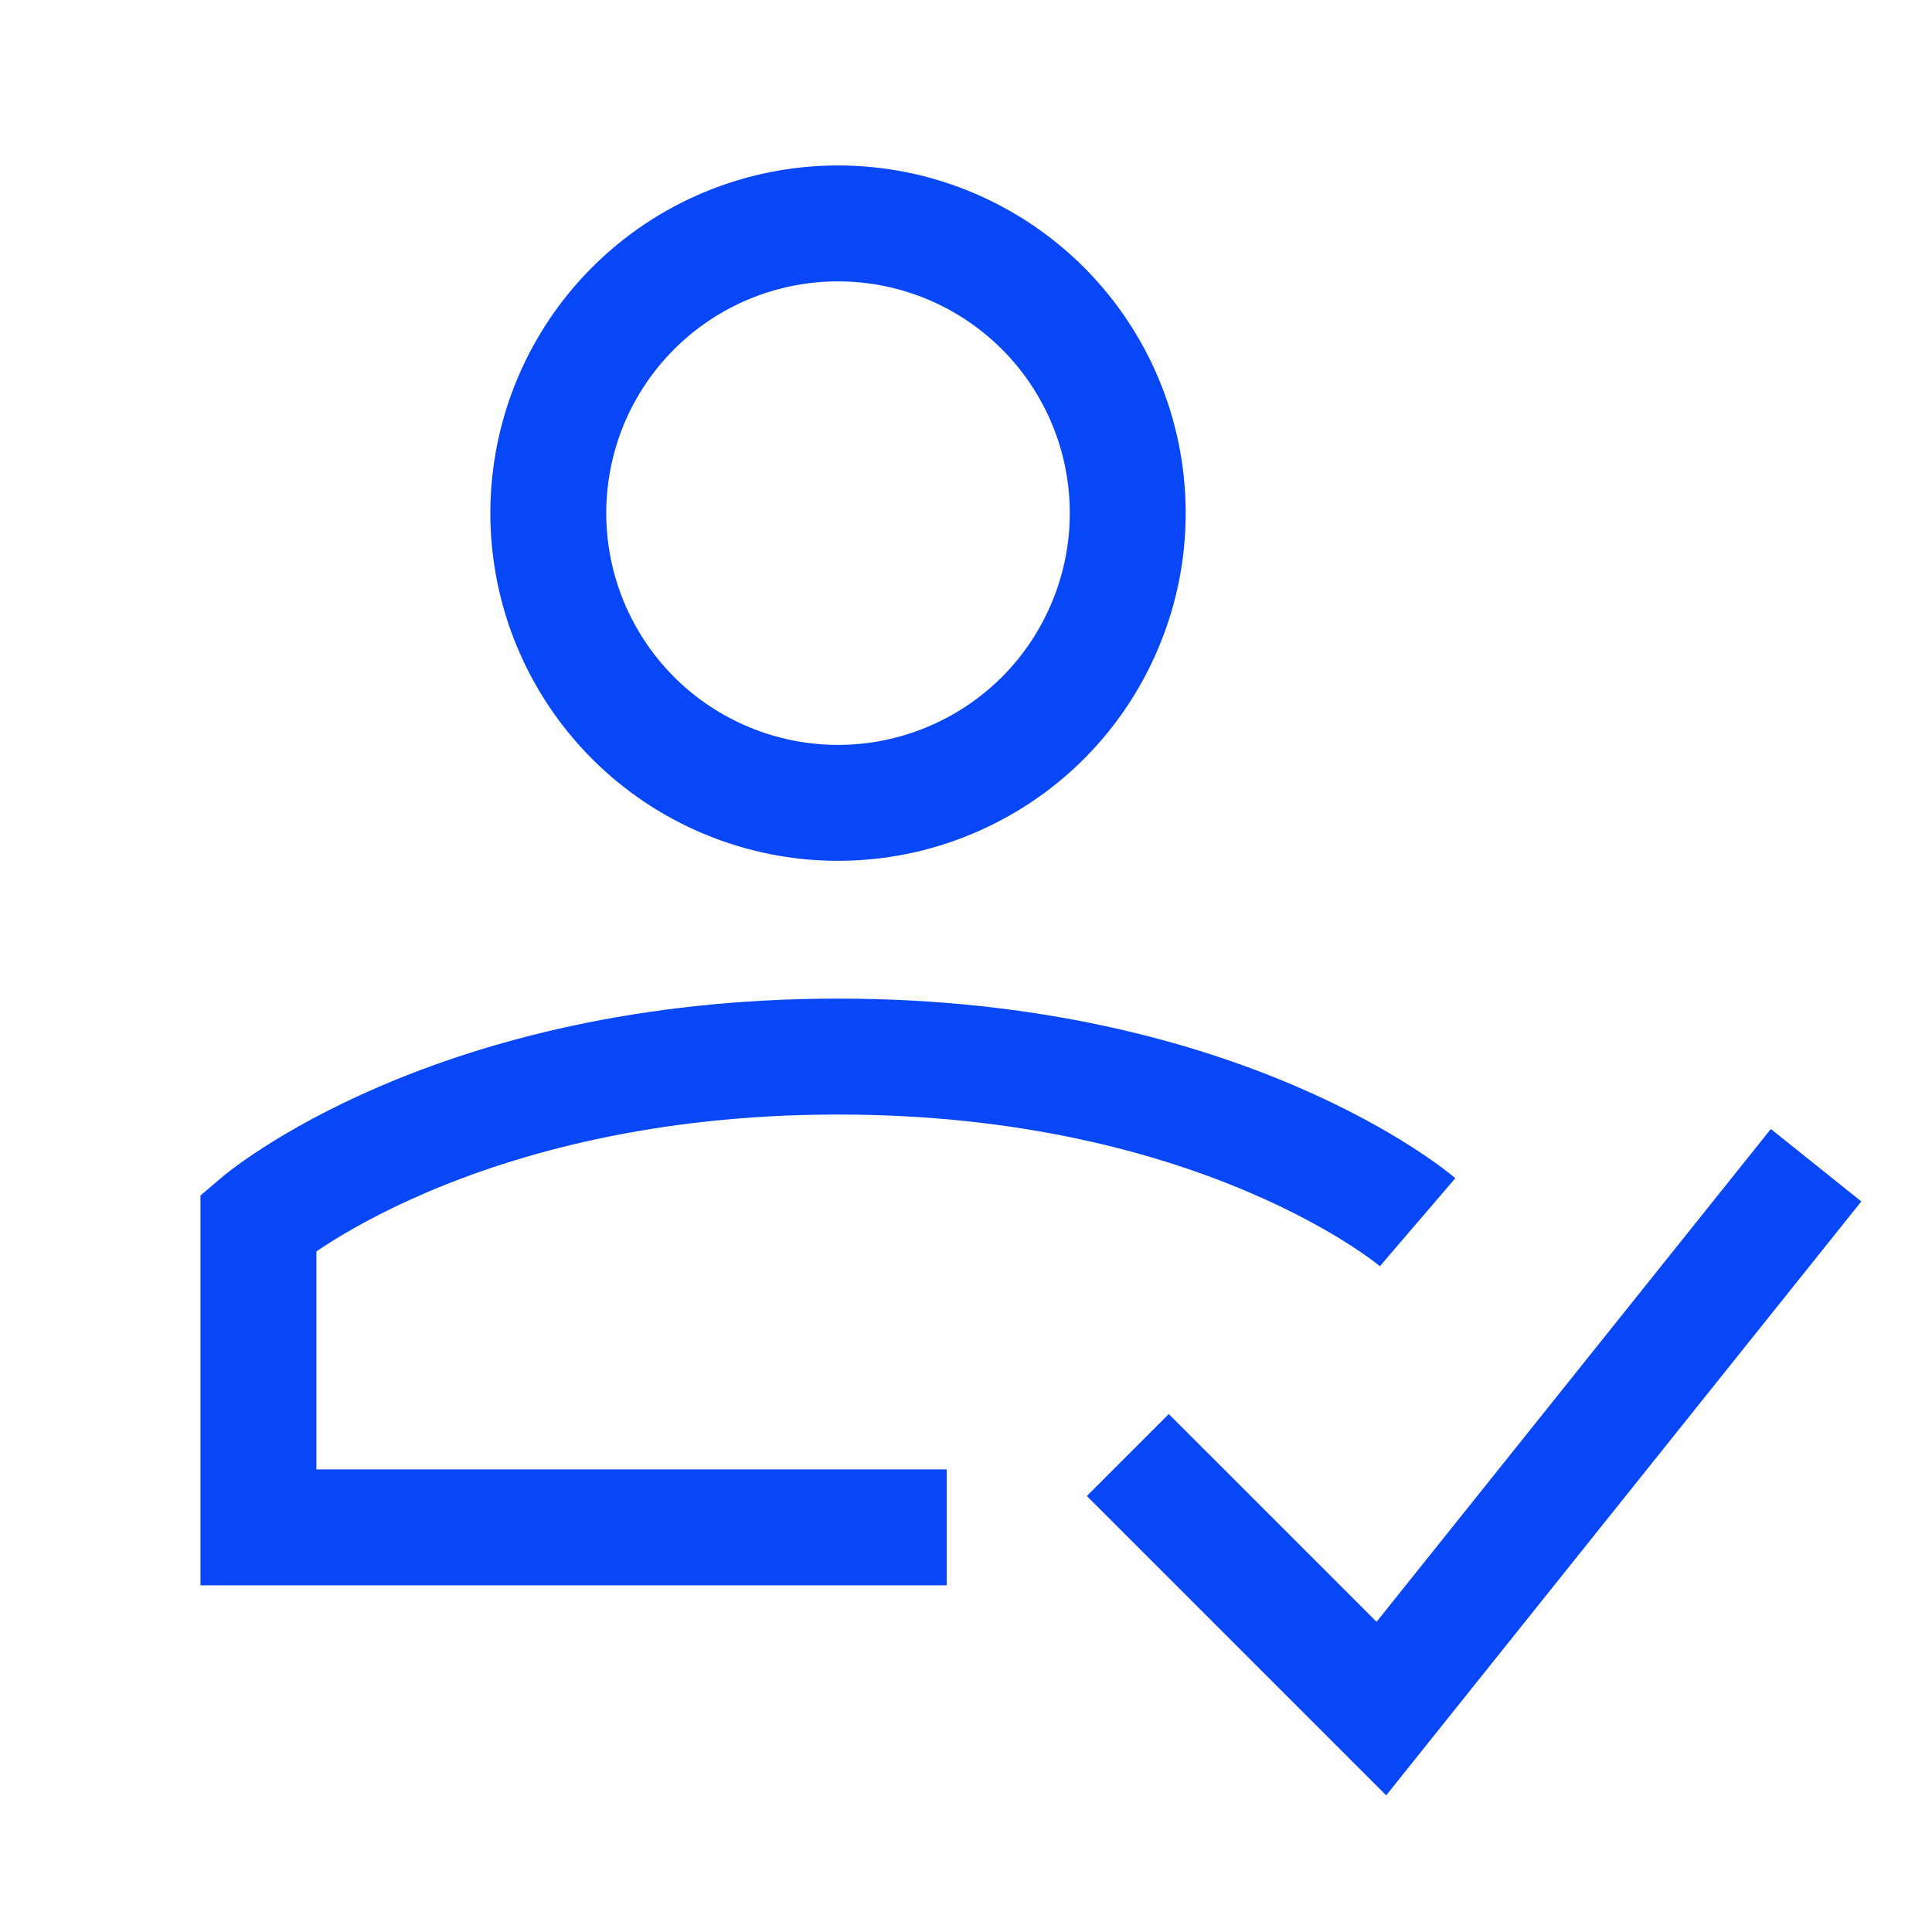
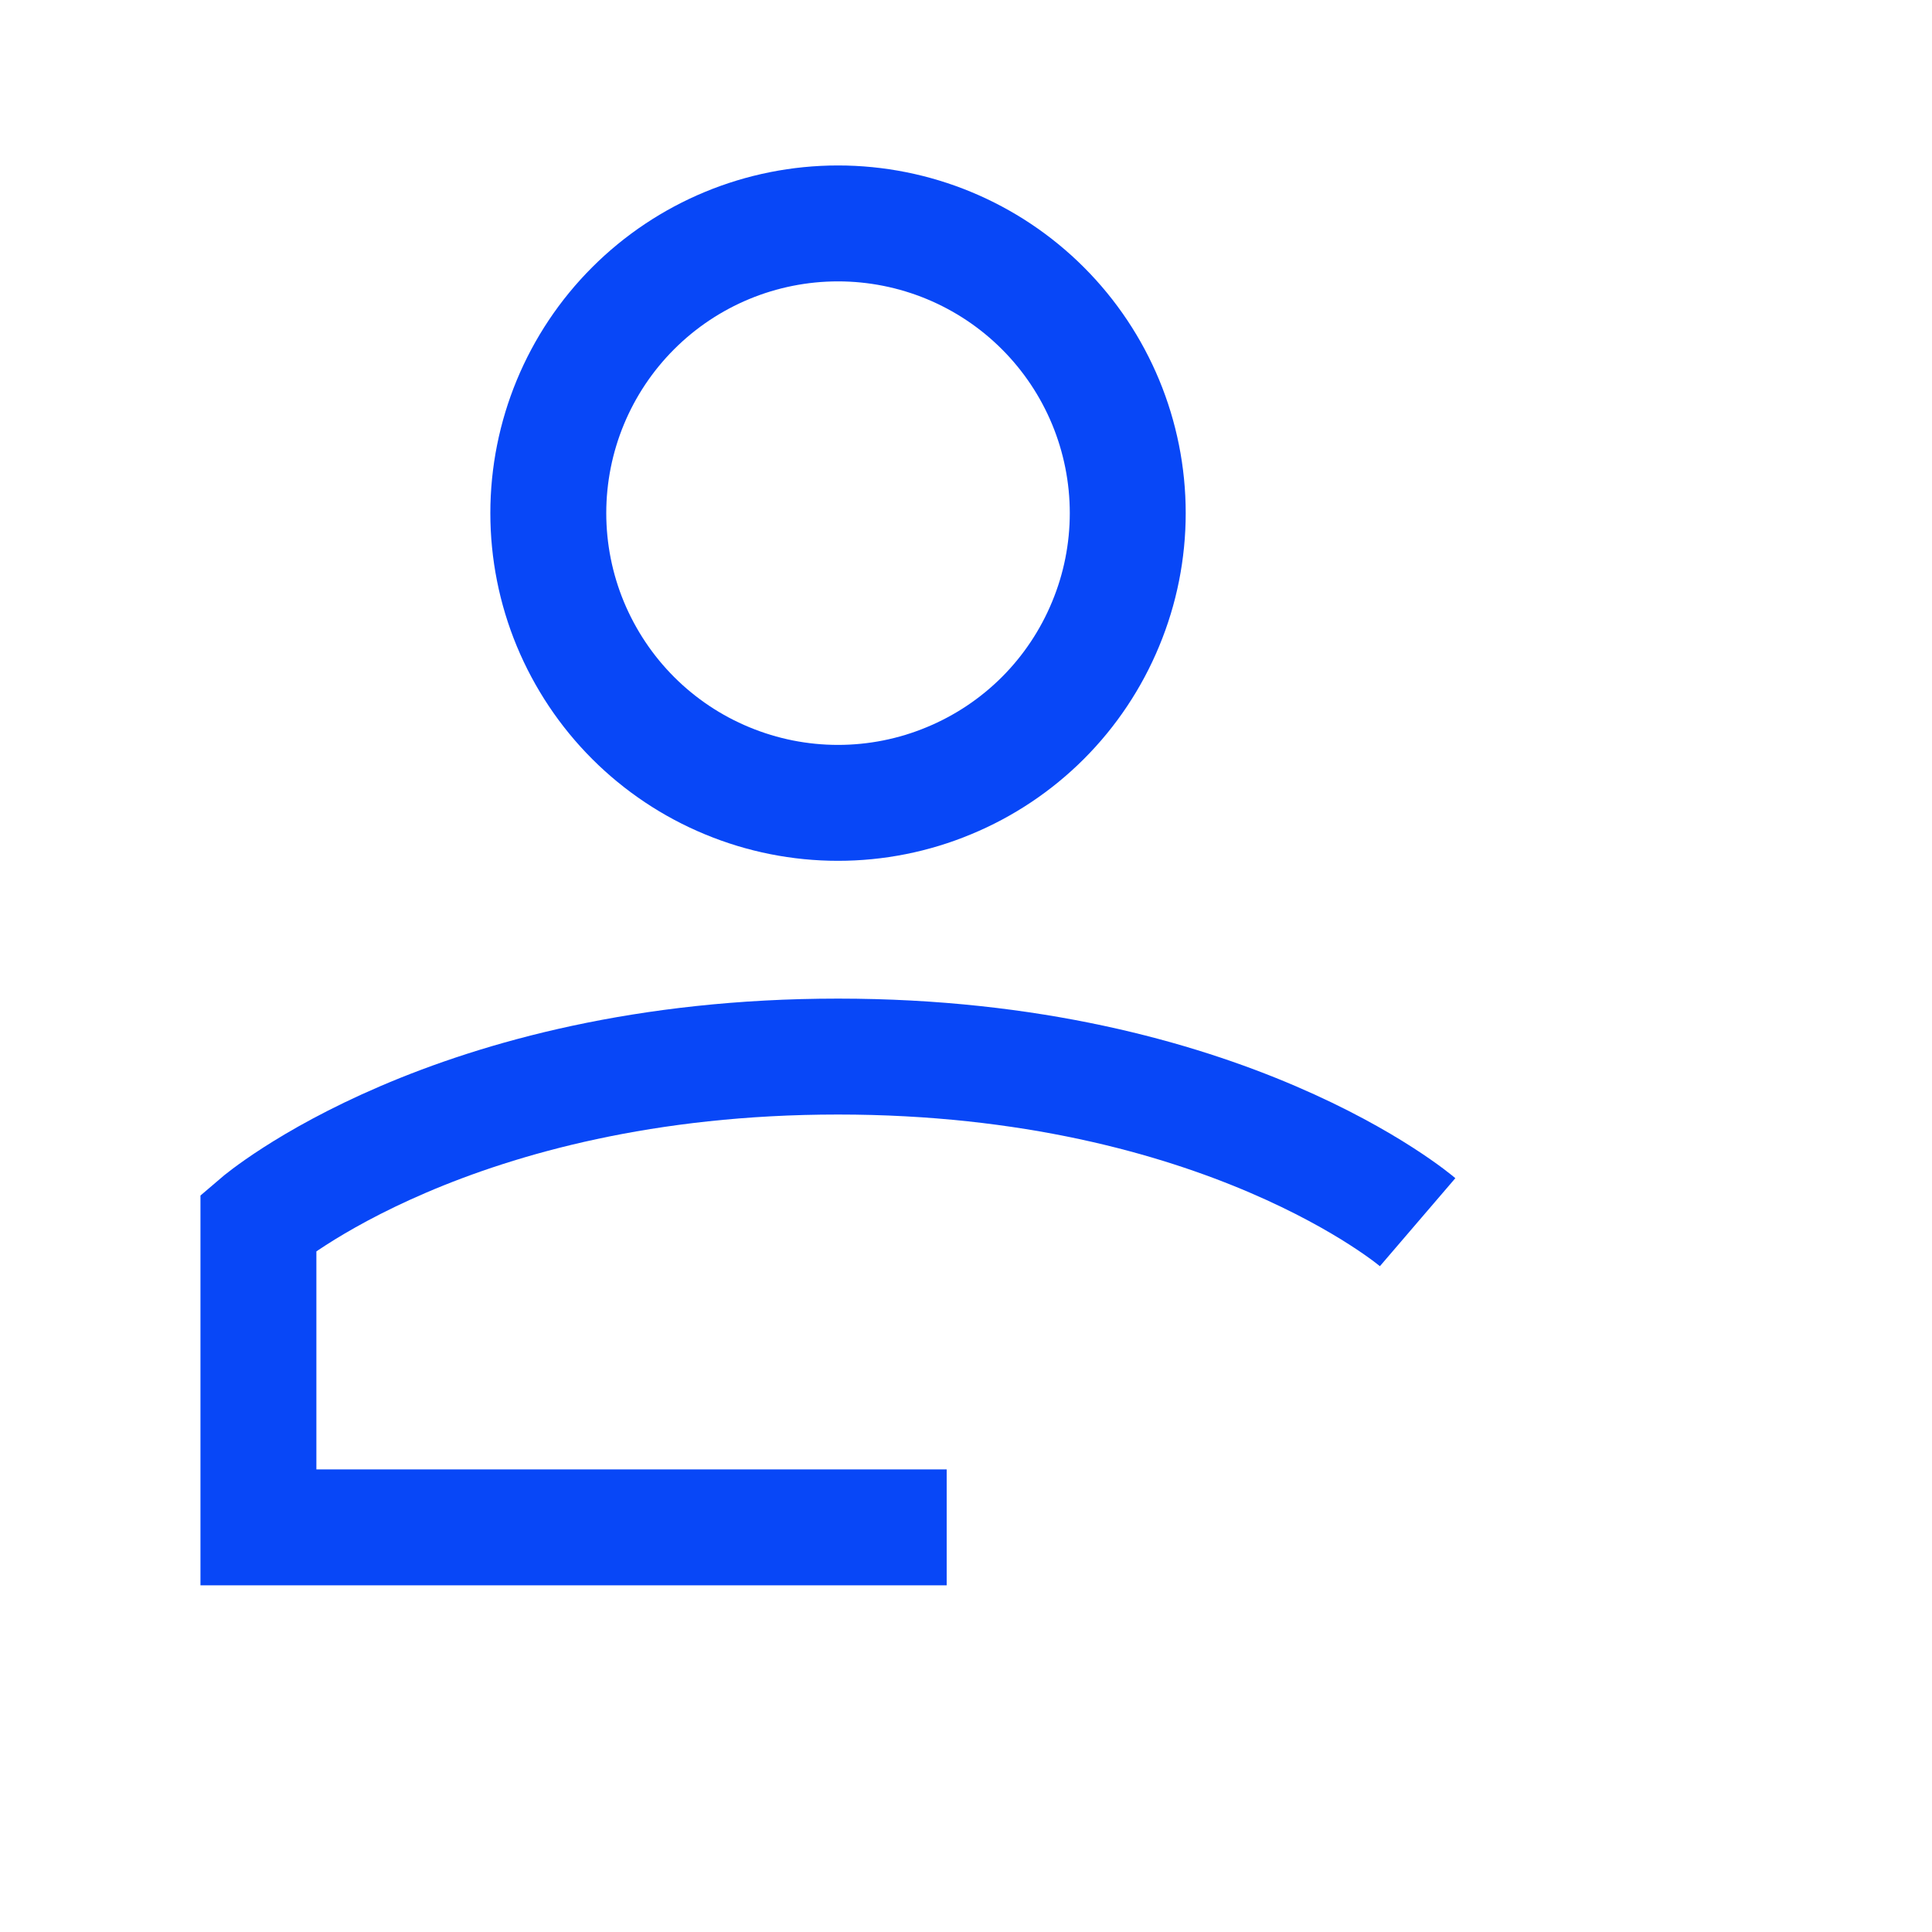
<svg xmlns="http://www.w3.org/2000/svg" width="25" height="25" viewBox="0 0 25 25" fill="none">
  <path d="M12.25 19.764H3.344V15.815C3.344 15.815 5.844 13.672 10.844 13.672C15.844 13.672 18.344 15.815 18.344 15.815" stroke="#0847F7" stroke-width="1.5" />
  <path d="M7.095 6.64C7.095 7.132 7.192 7.62 7.38 8.074C7.569 8.529 7.845 8.943 8.193 9.291C8.541 9.639 8.954 9.915 9.409 10.103C9.864 10.292 10.351 10.389 10.844 10.389C11.336 10.389 11.824 10.292 12.278 10.103C12.733 9.915 13.147 9.639 13.495 9.291C13.843 8.943 14.119 8.529 14.307 8.074C14.496 7.62 14.593 7.132 14.593 6.64C14.593 5.645 14.198 4.692 13.495 3.989C12.792 3.286 11.838 2.891 10.844 2.891C9.849 2.891 8.896 3.286 8.193 3.989C7.49 4.692 7.095 5.645 7.095 6.64Z" stroke="#0847F7" stroke-width="1.5" />
-   <path d="M14.594 18.828L17.875 22.109L23.5 15.078" stroke="#0847F7" stroke-width="1.5" />
</svg>